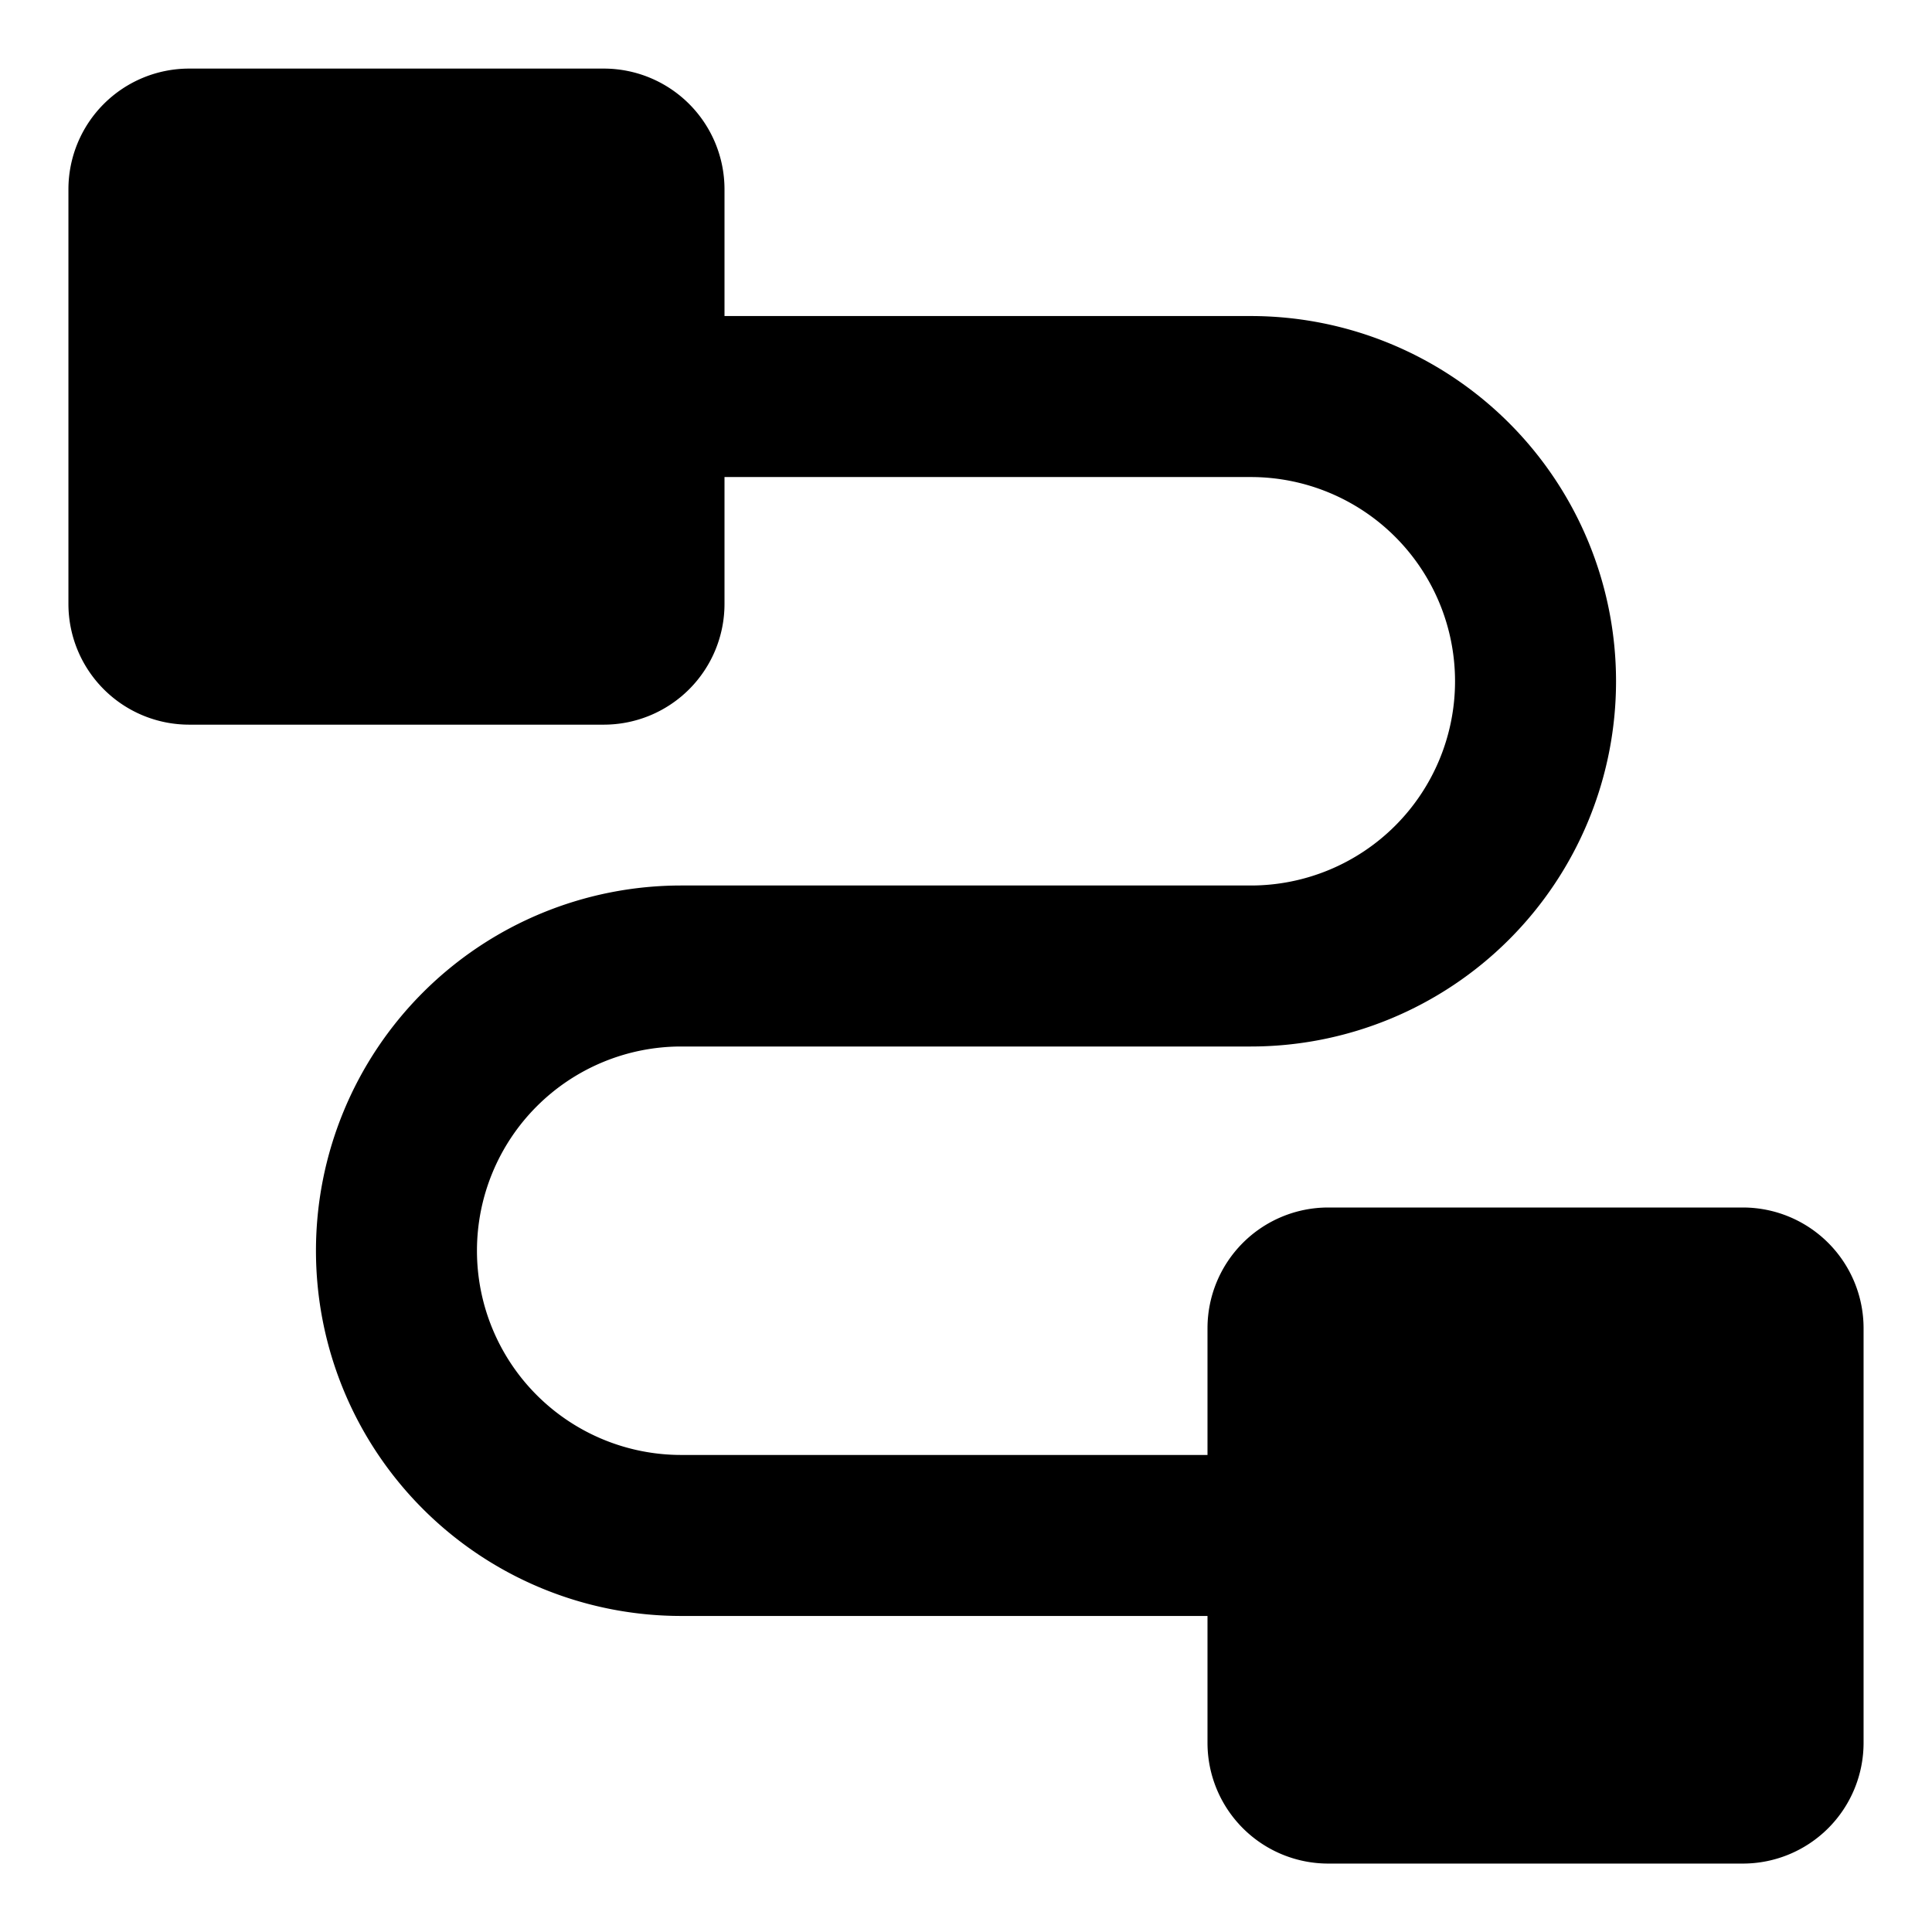
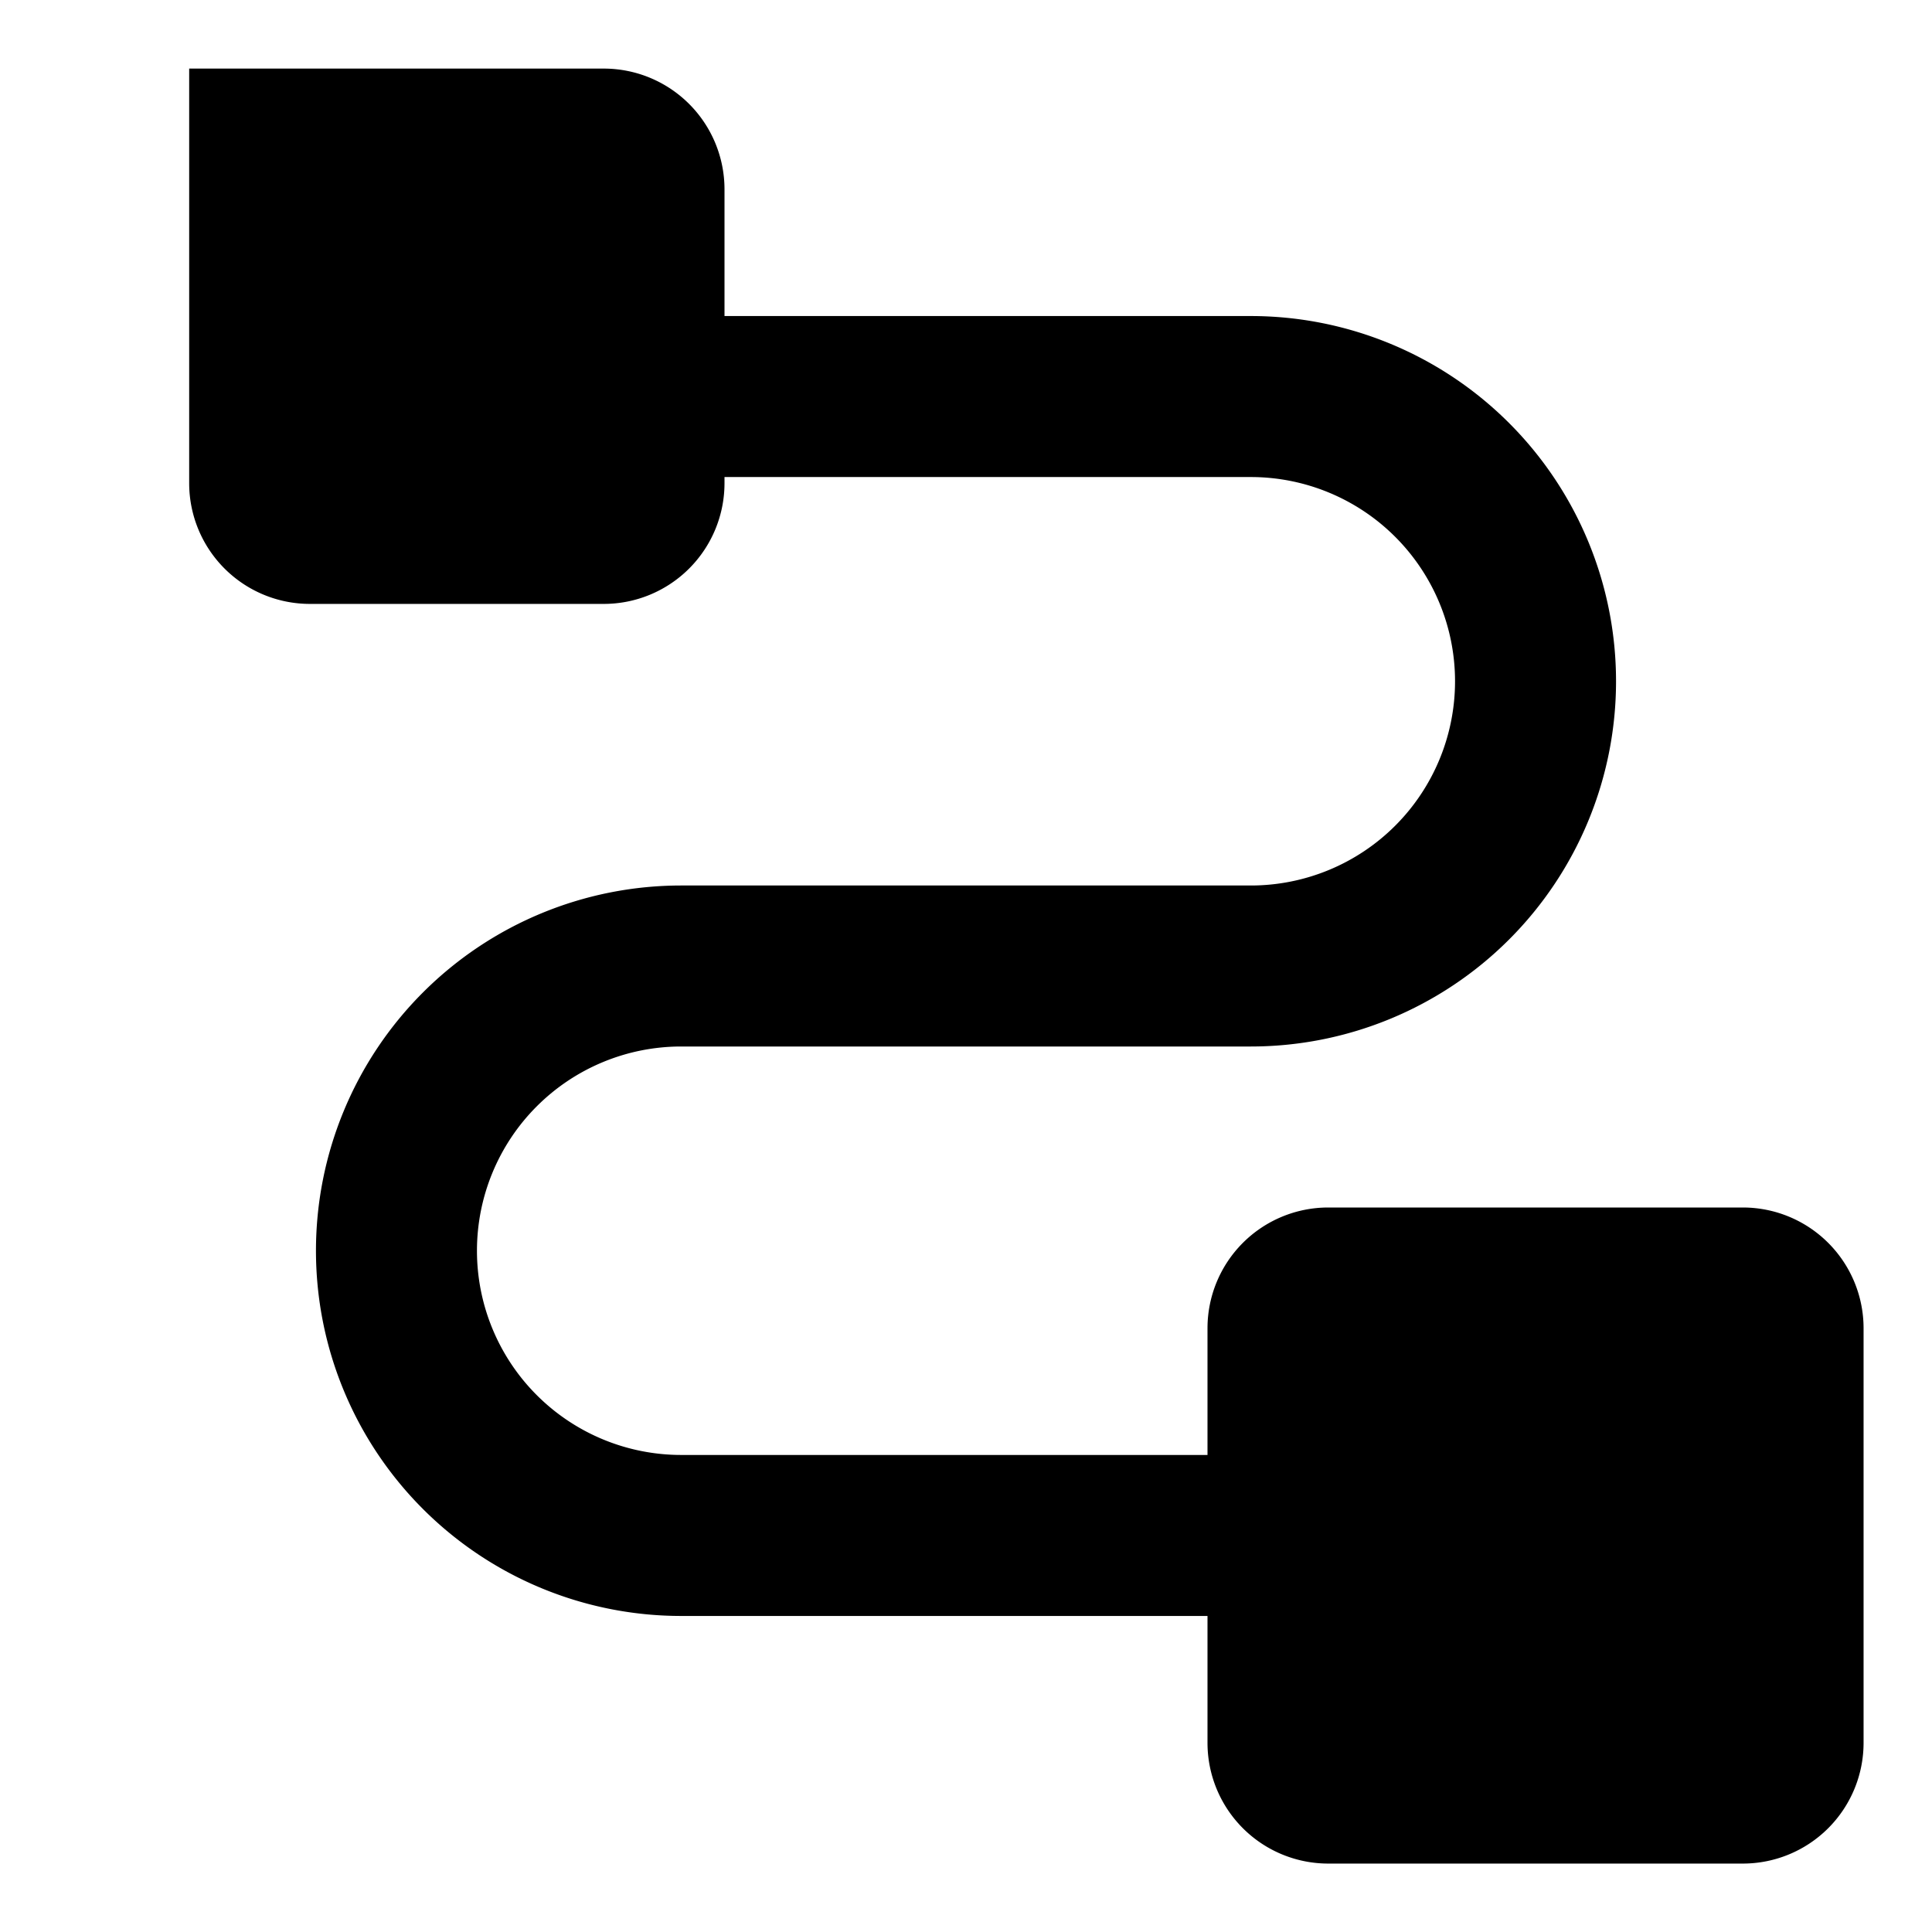
<svg xmlns="http://www.w3.org/2000/svg" fill="none" viewBox="0 0 24 24">
-   <path fill="#000000" fill-rule="evenodd" d="M2.35 0.852a1.5 1.5 0 0 0 -1.5 1.5v5.15a1.5 1.5 0 0 0 1.5 1.5H7.5a1.5 1.5 0 0 0 1.5 -1.5V5.926h6.538a2.537 2.537 0 0 1 0 5.074H8.462a4.537 4.537 0 1 0 0 9.074H15v1.576a1.5 1.5 0 0 0 1.5 1.5h5.15a1.5 1.5 0 0 0 1.5 -1.5V16.5a1.5 1.5 0 0 0 -1.5 -1.5H16.5a1.5 1.5 0 0 0 -1.5 1.5v1.574H8.462a2.537 2.537 0 1 1 0 -5.074h7.076a4.537 4.537 0 1 0 0 -9.074H9V2.352a1.5 1.5 0 0 0 -1.5 -1.5H2.35Z" clip-rule="evenodd" stroke-width="1" />
+   <path fill="#000000" fill-rule="evenodd" d="M2.35 0.852v5.15a1.5 1.5 0 0 0 1.5 1.5H7.5a1.5 1.5 0 0 0 1.5 -1.5V5.926h6.538a2.537 2.537 0 0 1 0 5.074H8.462a4.537 4.537 0 1 0 0 9.074H15v1.576a1.5 1.5 0 0 0 1.5 1.5h5.15a1.5 1.5 0 0 0 1.5 -1.5V16.5a1.5 1.5 0 0 0 -1.5 -1.5H16.5a1.5 1.5 0 0 0 -1.5 1.5v1.574H8.462a2.537 2.537 0 1 1 0 -5.074h7.076a4.537 4.537 0 1 0 0 -9.074H9V2.352a1.5 1.5 0 0 0 -1.5 -1.5H2.35Z" clip-rule="evenodd" stroke-width="1" />
</svg>